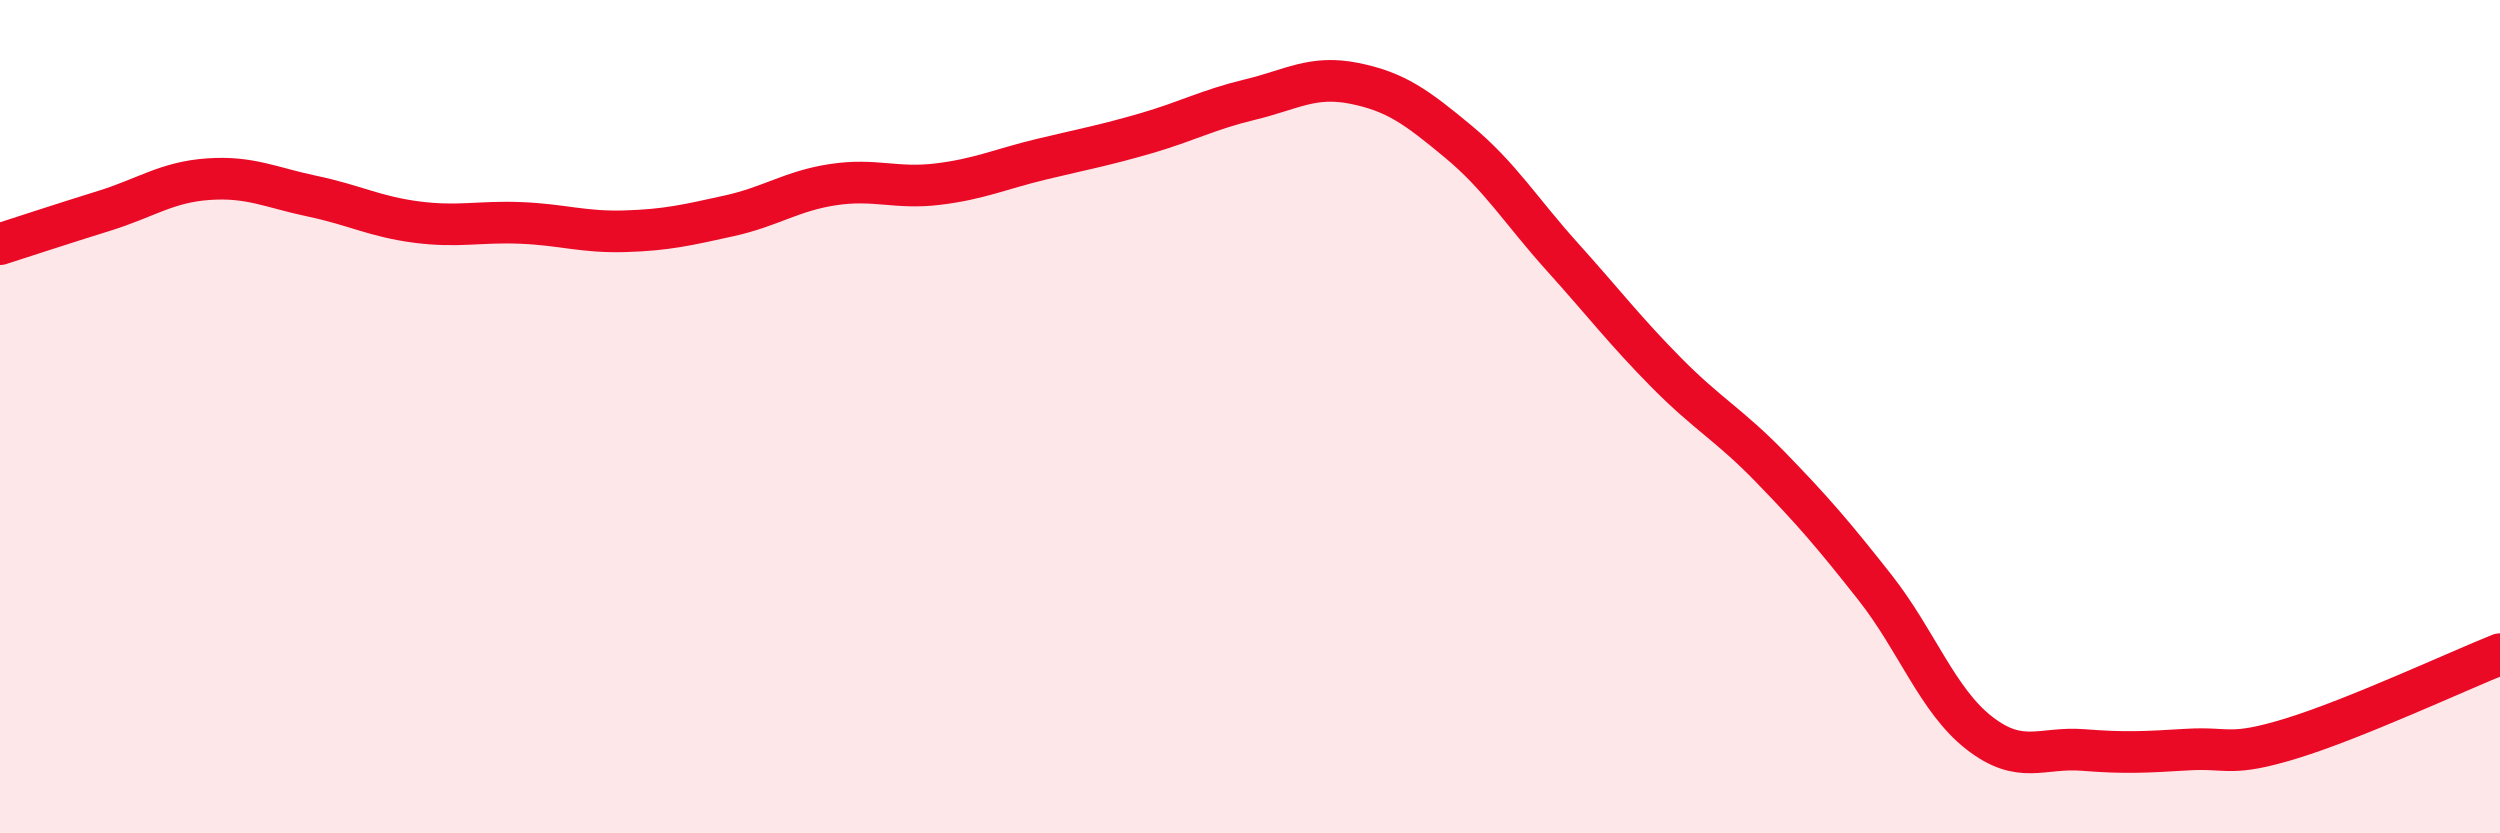
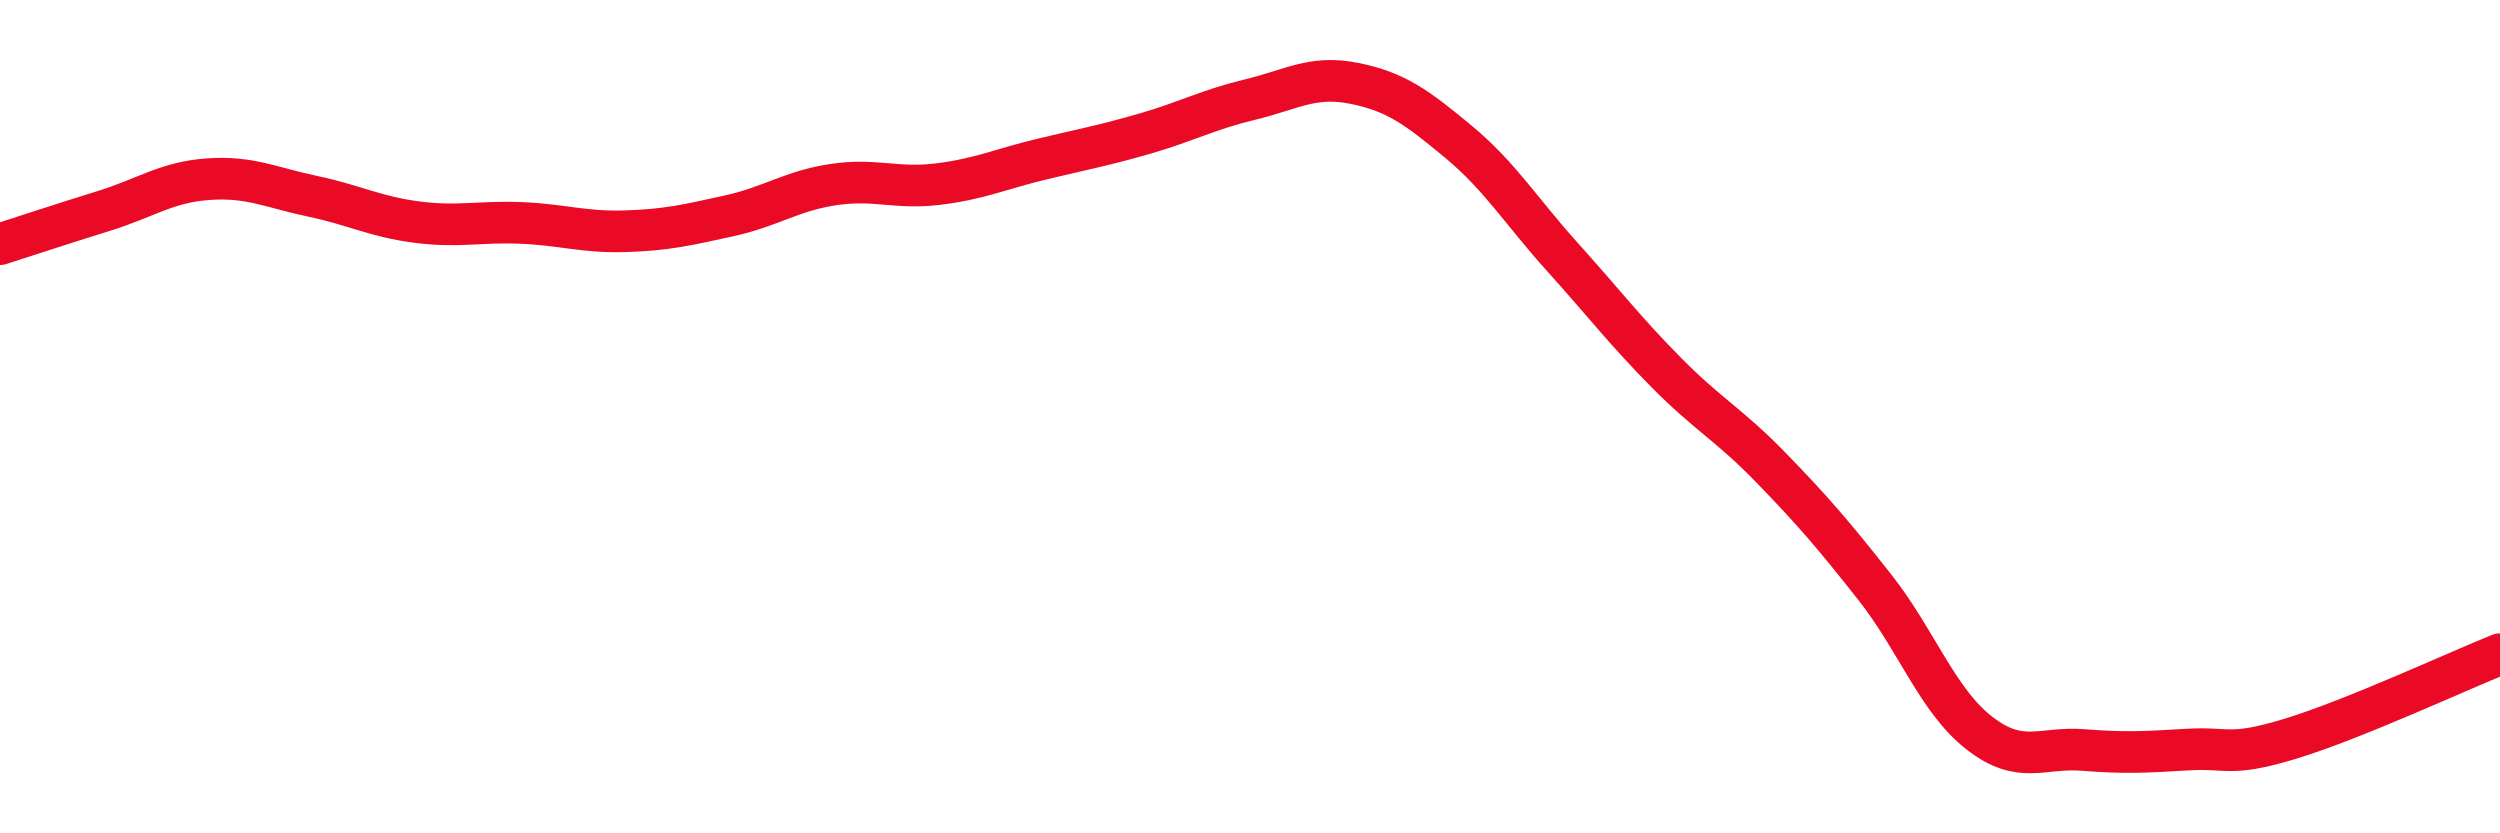
<svg xmlns="http://www.w3.org/2000/svg" width="60" height="20" viewBox="0 0 60 20">
-   <path d="M 0,5.86 C 0.5,5.7 1.5,5.37 2.5,5.06 C 3.5,4.75 4,4.37 5,4.3 C 6,4.23 6.5,4.5 7.5,4.71 C 8.5,4.92 9,5.2 10,5.33 C 11,5.46 11.5,5.31 12.5,5.35 C 13.5,5.39 14,5.58 15,5.55 C 16,5.52 16.5,5.4 17.5,5.18 C 18.5,4.96 19,4.58 20,4.43 C 21,4.28 21.5,4.54 22.5,4.42 C 23.5,4.3 24,4.06 25,3.82 C 26,3.58 26.5,3.49 27.5,3.2 C 28.5,2.91 29,2.63 30,2.39 C 31,2.15 31.5,1.8 32.5,2 C 33.5,2.2 34,2.57 35,3.4 C 36,4.23 36.5,5.06 37.5,6.17 C 38.5,7.28 39,7.94 40,8.95 C 41,9.96 41.5,10.19 42.5,11.22 C 43.5,12.25 44,12.83 45,14.1 C 46,15.37 46.5,16.81 47.5,17.59 C 48.5,18.37 49,17.92 50,18 C 51,18.08 51.5,18.05 52.5,17.99 C 53.5,17.93 53.5,18.18 55,17.72 C 56.5,17.26 59,16.1 60,15.7L60 20L0 20Z" fill="#EB0A25" opacity="0.1" stroke-linecap="round" stroke-linejoin="round" />
  <path d="M 0,5.86 C 0.5,5.7 1.5,5.37 2.5,5.06 C 3.5,4.75 4,4.37 5,4.3 C 6,4.23 6.5,4.5 7.5,4.71 C 8.5,4.92 9,5.2 10,5.33 C 11,5.46 11.5,5.31 12.5,5.35 C 13.5,5.39 14,5.58 15,5.55 C 16,5.52 16.5,5.4 17.5,5.18 C 18.5,4.96 19,4.58 20,4.43 C 21,4.28 21.5,4.54 22.5,4.42 C 23.5,4.3 24,4.06 25,3.82 C 26,3.58 26.5,3.49 27.5,3.2 C 28.5,2.91 29,2.63 30,2.39 C 31,2.15 31.5,1.8 32.5,2 C 33.5,2.2 34,2.57 35,3.4 C 36,4.23 36.5,5.06 37.5,6.17 C 38.5,7.28 39,7.94 40,8.95 C 41,9.96 41.5,10.19 42.5,11.22 C 43.5,12.25 44,12.83 45,14.1 C 46,15.37 46.5,16.81 47.5,17.59 C 48.5,18.37 49,17.92 50,18 C 51,18.08 51.5,18.05 52.5,17.99 C 53.5,17.93 53.5,18.18 55,17.72 C 56.5,17.26 59,16.1 60,15.7" stroke="#EB0A25" stroke-width="1" fill="none" stroke-linecap="round" stroke-linejoin="round" />
</svg>